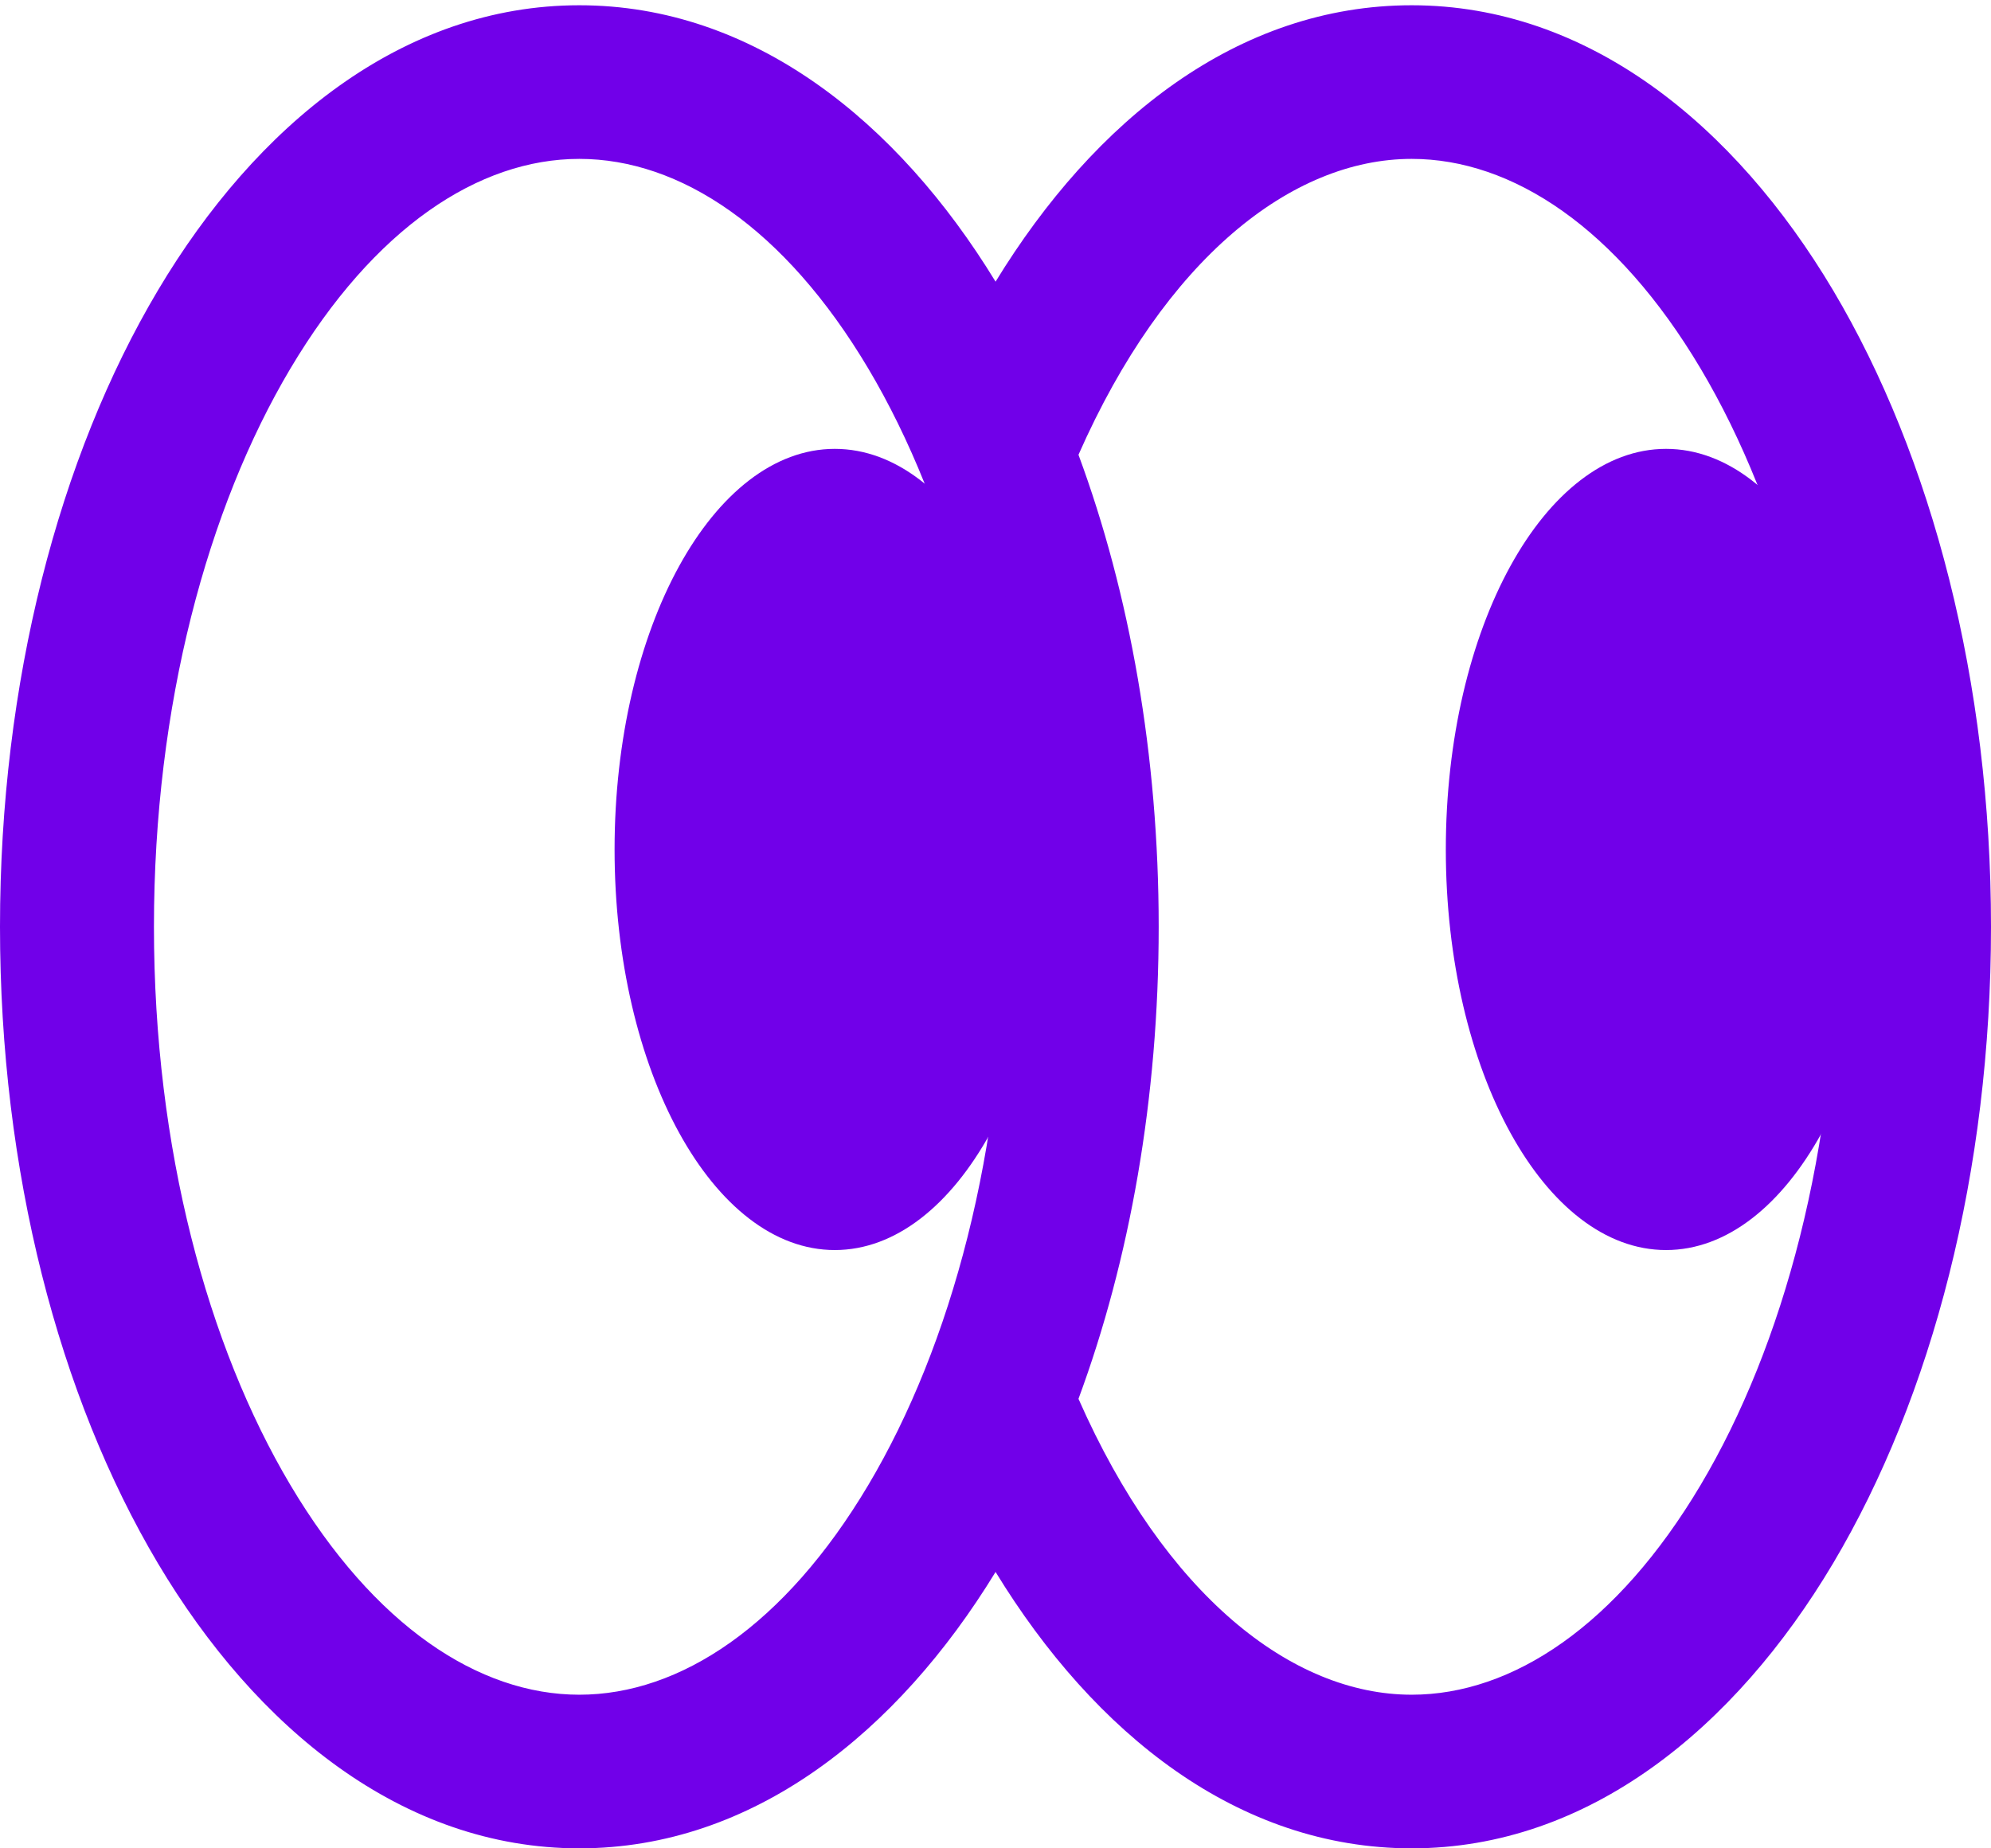
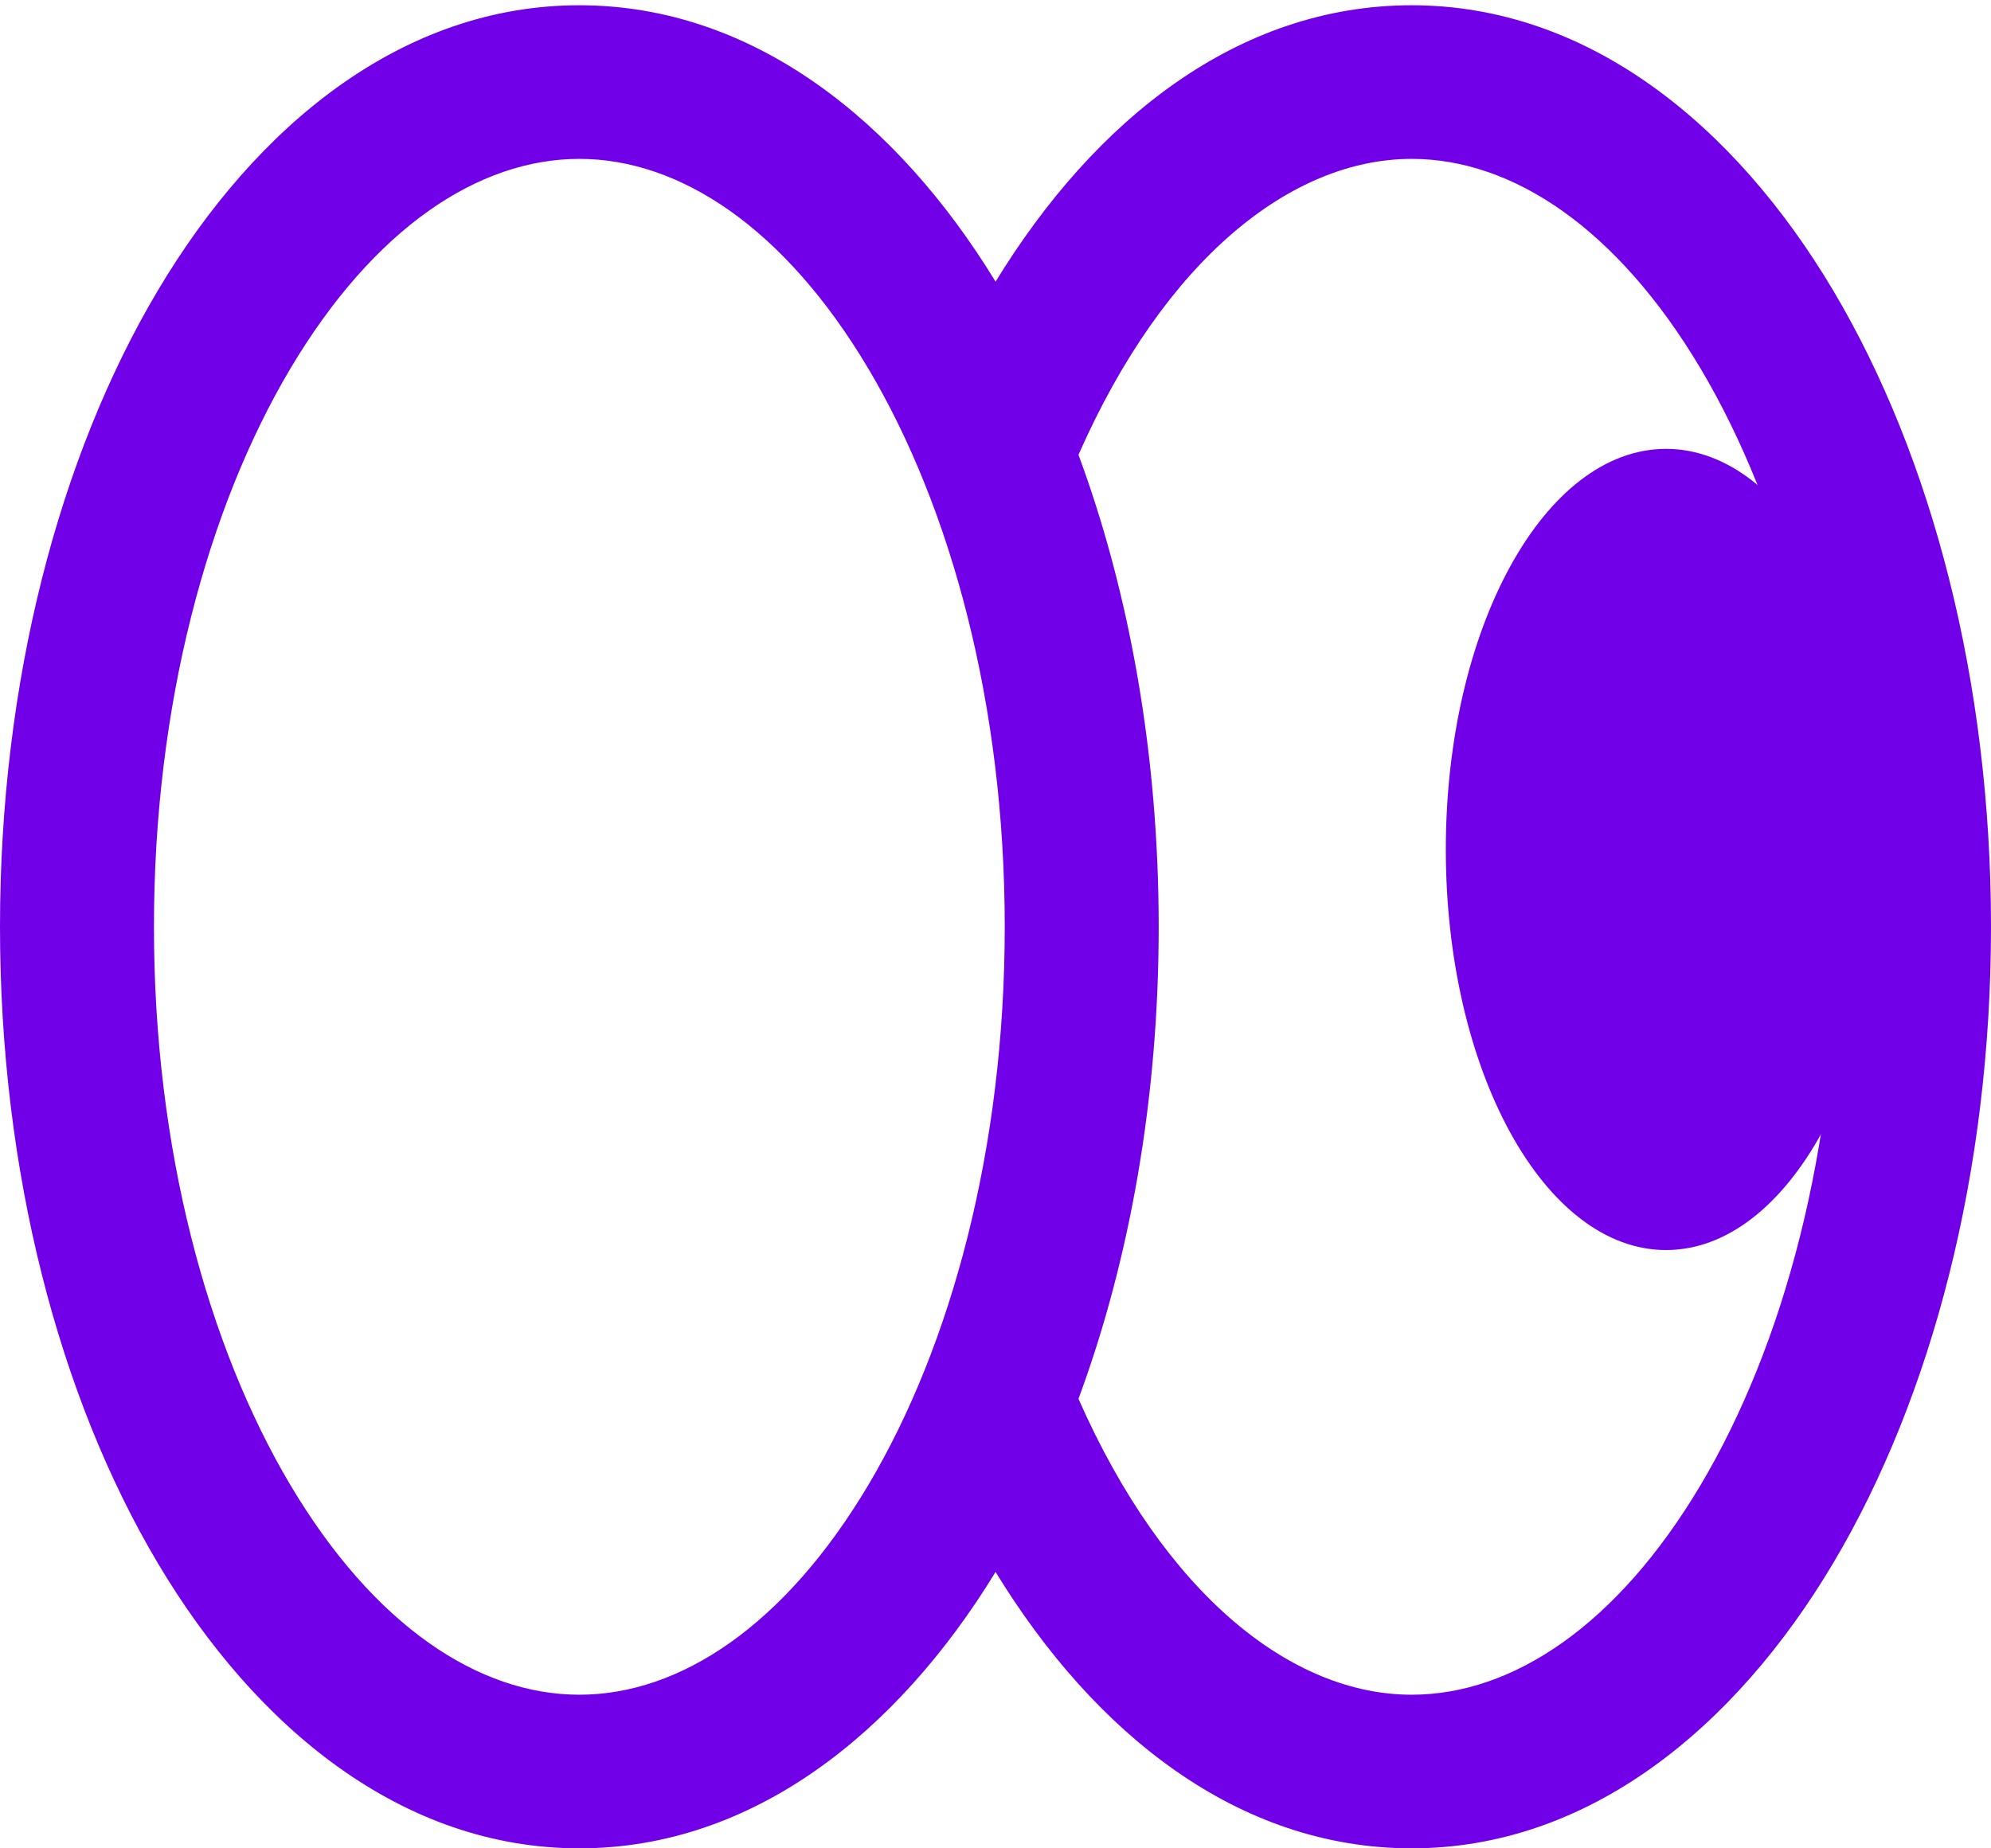
<svg xmlns="http://www.w3.org/2000/svg" width="28" height="26" viewBox="0 0 28 26" fill="none">
-   <path d="M26.528 11.949C26.528 15.061 25.141 17.584 23.43 17.584C21.72 17.584 20.333 15.061 20.333 11.949C20.333 8.837 21.72 6.314 23.43 6.314C25.141 6.314 26.528 8.837 26.528 11.949Z" fill="#7100e9" />
+   <path d="M26.528 11.949C26.528 15.061 25.141 17.584 23.43 17.584C21.72 17.584 20.333 15.061 20.333 11.949C20.333 8.837 21.72 6.314 23.43 6.314C25.141 6.314 26.528 8.837 26.528 11.949" fill="#7100e9" />
  <path fill-rule="evenodd" clip-rule="evenodd" d="M2.165 13.037C2.165 9.916 2.92 7.143 4.083 5.186C5.26 3.206 6.732 2.235 8.147 2.235C9.563 2.235 11.035 3.206 12.212 5.186C13.375 7.143 14.13 9.916 14.13 13.037C14.13 16.158 13.375 18.931 12.212 20.888C11.035 22.868 9.563 23.839 8.147 23.839C6.732 23.839 5.26 22.868 4.083 20.888C2.92 18.931 2.165 16.158 2.165 13.037ZM8.147 0.074C5.661 0.074 3.601 1.763 2.221 4.084C0.827 6.428 1.43411e-06 9.596 1.13326e-06 13.037C-1.07494e-06 16.478 0.827 19.646 2.221 21.991C3.601 24.311 5.661 26 8.147 26C10.591 26 12.622 24.37 14.001 22.112C15.397 24.394 17.416 26 19.853 26C22.339 26 24.399 24.311 25.779 21.991C27.173 19.646 28 16.478 28 13.037C28 9.596 27.173 6.428 25.779 4.083C24.399 1.763 22.339 0.074 19.853 0.074C17.416 0.074 15.397 1.68 14.001 3.962C12.622 1.704 10.591 0.074 8.147 0.074ZM15.167 6.397C16.383 3.64 18.165 2.235 19.853 2.235C21.268 2.235 22.74 3.206 23.917 5.186C25.08 7.143 25.835 9.916 25.835 13.037C25.835 16.158 25.08 18.931 23.917 20.888C22.74 22.868 21.268 23.839 19.853 23.839C18.165 23.839 16.383 22.434 15.167 19.677C15.889 17.724 16.295 15.447 16.295 13.037C16.295 10.627 15.889 8.35 15.167 6.397Z" fill="#7100e9" />
-   <path d="M14.838 11.949C14.838 15.061 13.451 17.584 11.74 17.584C10.03 17.584 8.643 15.061 8.643 11.949C8.643 8.837 10.03 6.314 11.74 6.314C13.451 6.314 14.838 8.837 14.838 11.949Z" fill="#7100e9" />
</svg>